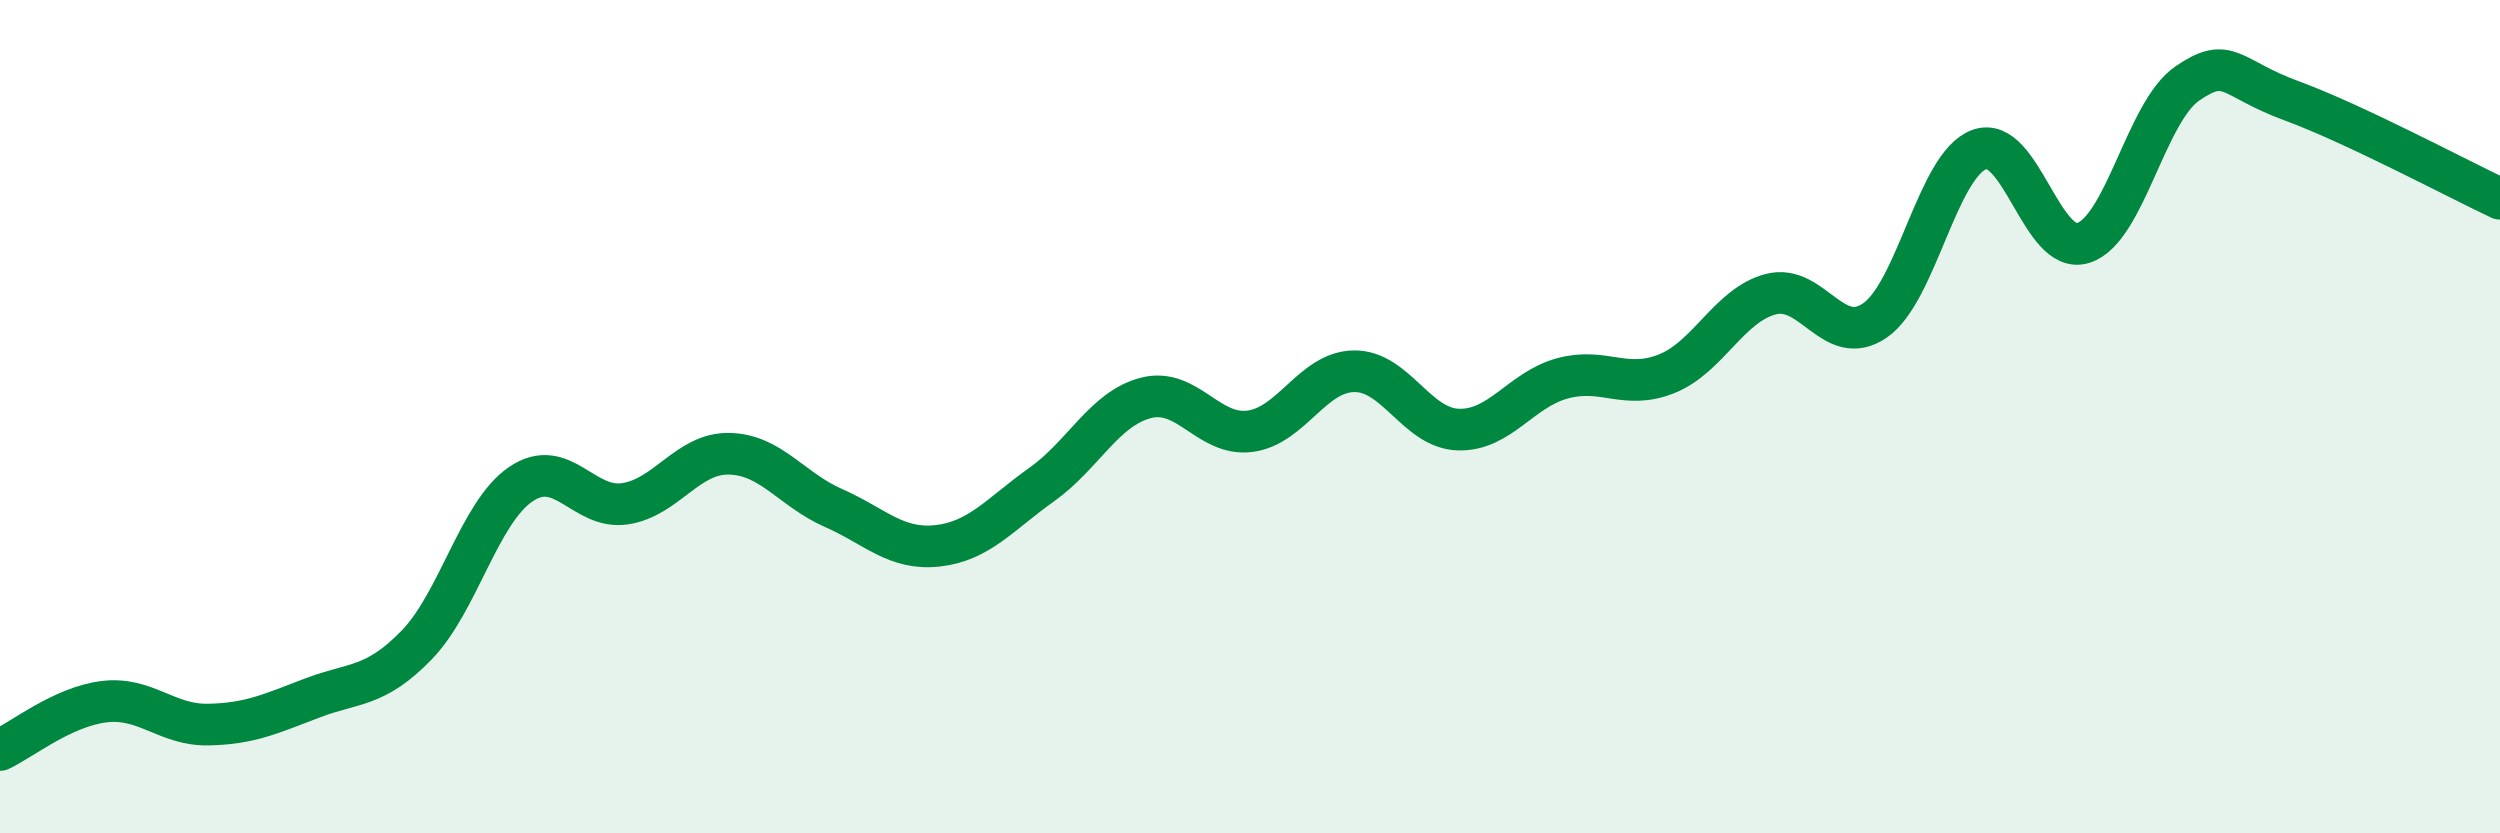
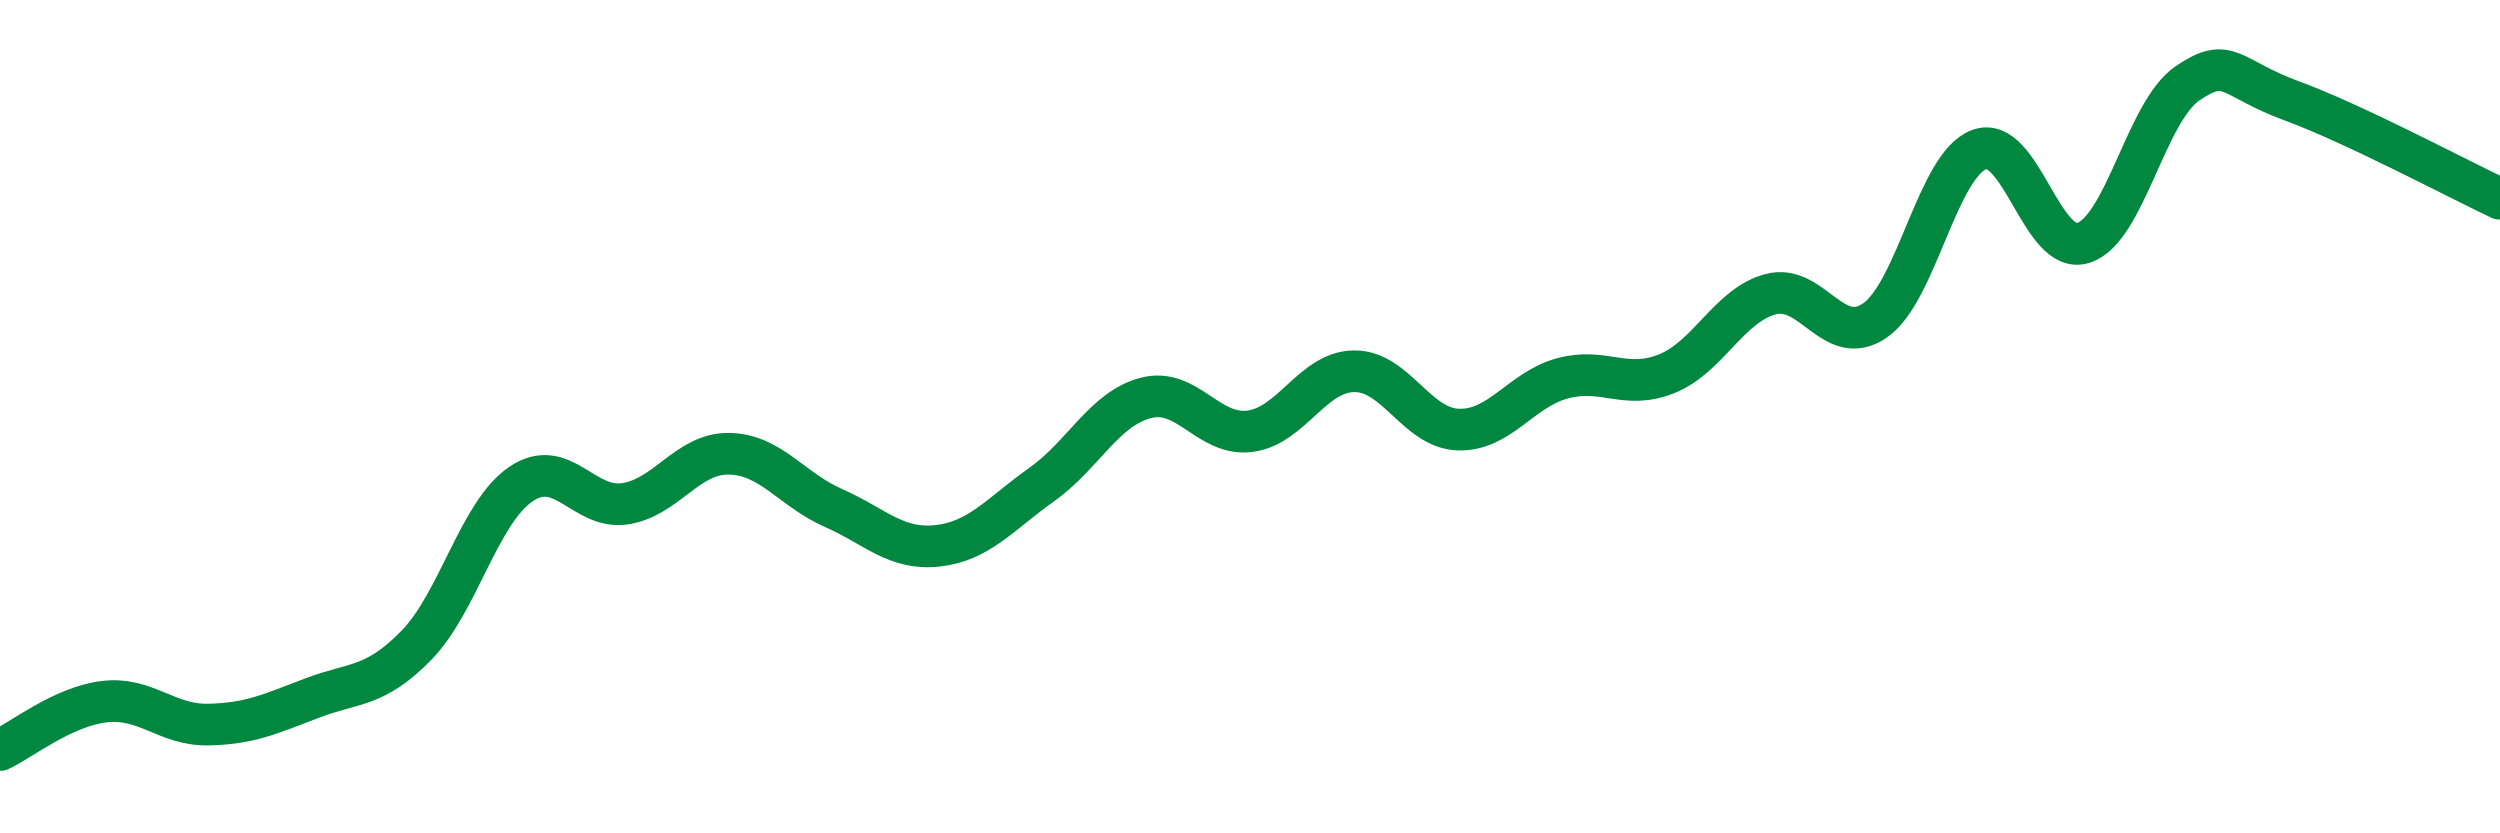
<svg xmlns="http://www.w3.org/2000/svg" width="60" height="20" viewBox="0 0 60 20">
-   <path d="M 0,18 C 0.5,17.77 1.5,16.96 2.5,16.84 C 3.5,16.72 4,17.41 5,17.39 C 6,17.37 6.5,17.13 7.5,16.75 C 8.5,16.37 9,16.51 10,15.48 C 11,14.45 11.5,12.3 12.5,11.62 C 13.5,10.94 14,12.24 15,12.09 C 16,11.94 16.5,10.87 17.5,10.89 C 18.5,10.91 19,11.75 20,12.19 C 21,12.63 21.5,13.21 22.5,13.1 C 23.5,12.99 24,12.34 25,11.63 C 26,10.92 26.5,9.81 27.5,9.55 C 28.5,9.29 29,10.48 30,10.35 C 31,10.22 31.5,8.92 32.5,8.91 C 33.5,8.9 34,10.28 35,10.31 C 36,10.34 36.5,9.35 37.5,9.08 C 38.5,8.81 39,9.37 40,8.97 C 41,8.57 41.5,7.32 42.5,7.06 C 43.5,6.8 44,8.38 45,7.69 C 46,7 46.5,3.96 47.5,3.59 C 48.5,3.22 49,6.15 50,5.83 C 51,5.51 51.5,2.68 52.5,2 C 53.5,1.32 53.5,1.87 55,2.42 C 56.5,2.97 59,4.3 60,4.77L60 20L0 20Z" fill="#008740" opacity="0.1" stroke-linecap="round" stroke-linejoin="round" />
  <path d="M 0,18 C 0.5,17.77 1.5,16.96 2.5,16.84 C 3.5,16.72 4,17.41 5,17.39 C 6,17.37 6.5,17.13 7.5,16.75 C 8.5,16.37 9,16.51 10,15.48 C 11,14.45 11.5,12.3 12.5,11.62 C 13.5,10.94 14,12.24 15,12.09 C 16,11.94 16.5,10.87 17.5,10.89 C 18.5,10.91 19,11.75 20,12.19 C 21,12.63 21.5,13.21 22.5,13.1 C 23.5,12.99 24,12.34 25,11.63 C 26,10.92 26.5,9.81 27.5,9.55 C 28.5,9.29 29,10.48 30,10.35 C 31,10.22 31.5,8.92 32.5,8.91 C 33.5,8.9 34,10.28 35,10.31 C 36,10.34 36.5,9.35 37.5,9.08 C 38.5,8.81 39,9.37 40,8.97 C 41,8.57 41.5,7.32 42.5,7.06 C 43.5,6.8 44,8.38 45,7.69 C 46,7 46.5,3.96 47.5,3.59 C 48.5,3.22 49,6.15 50,5.83 C 51,5.51 51.5,2.68 52.5,2 C 53.5,1.32 53.5,1.87 55,2.42 C 56.5,2.97 59,4.3 60,4.77" stroke="#008740" stroke-width="1" fill="none" stroke-linecap="round" stroke-linejoin="round" />
</svg>